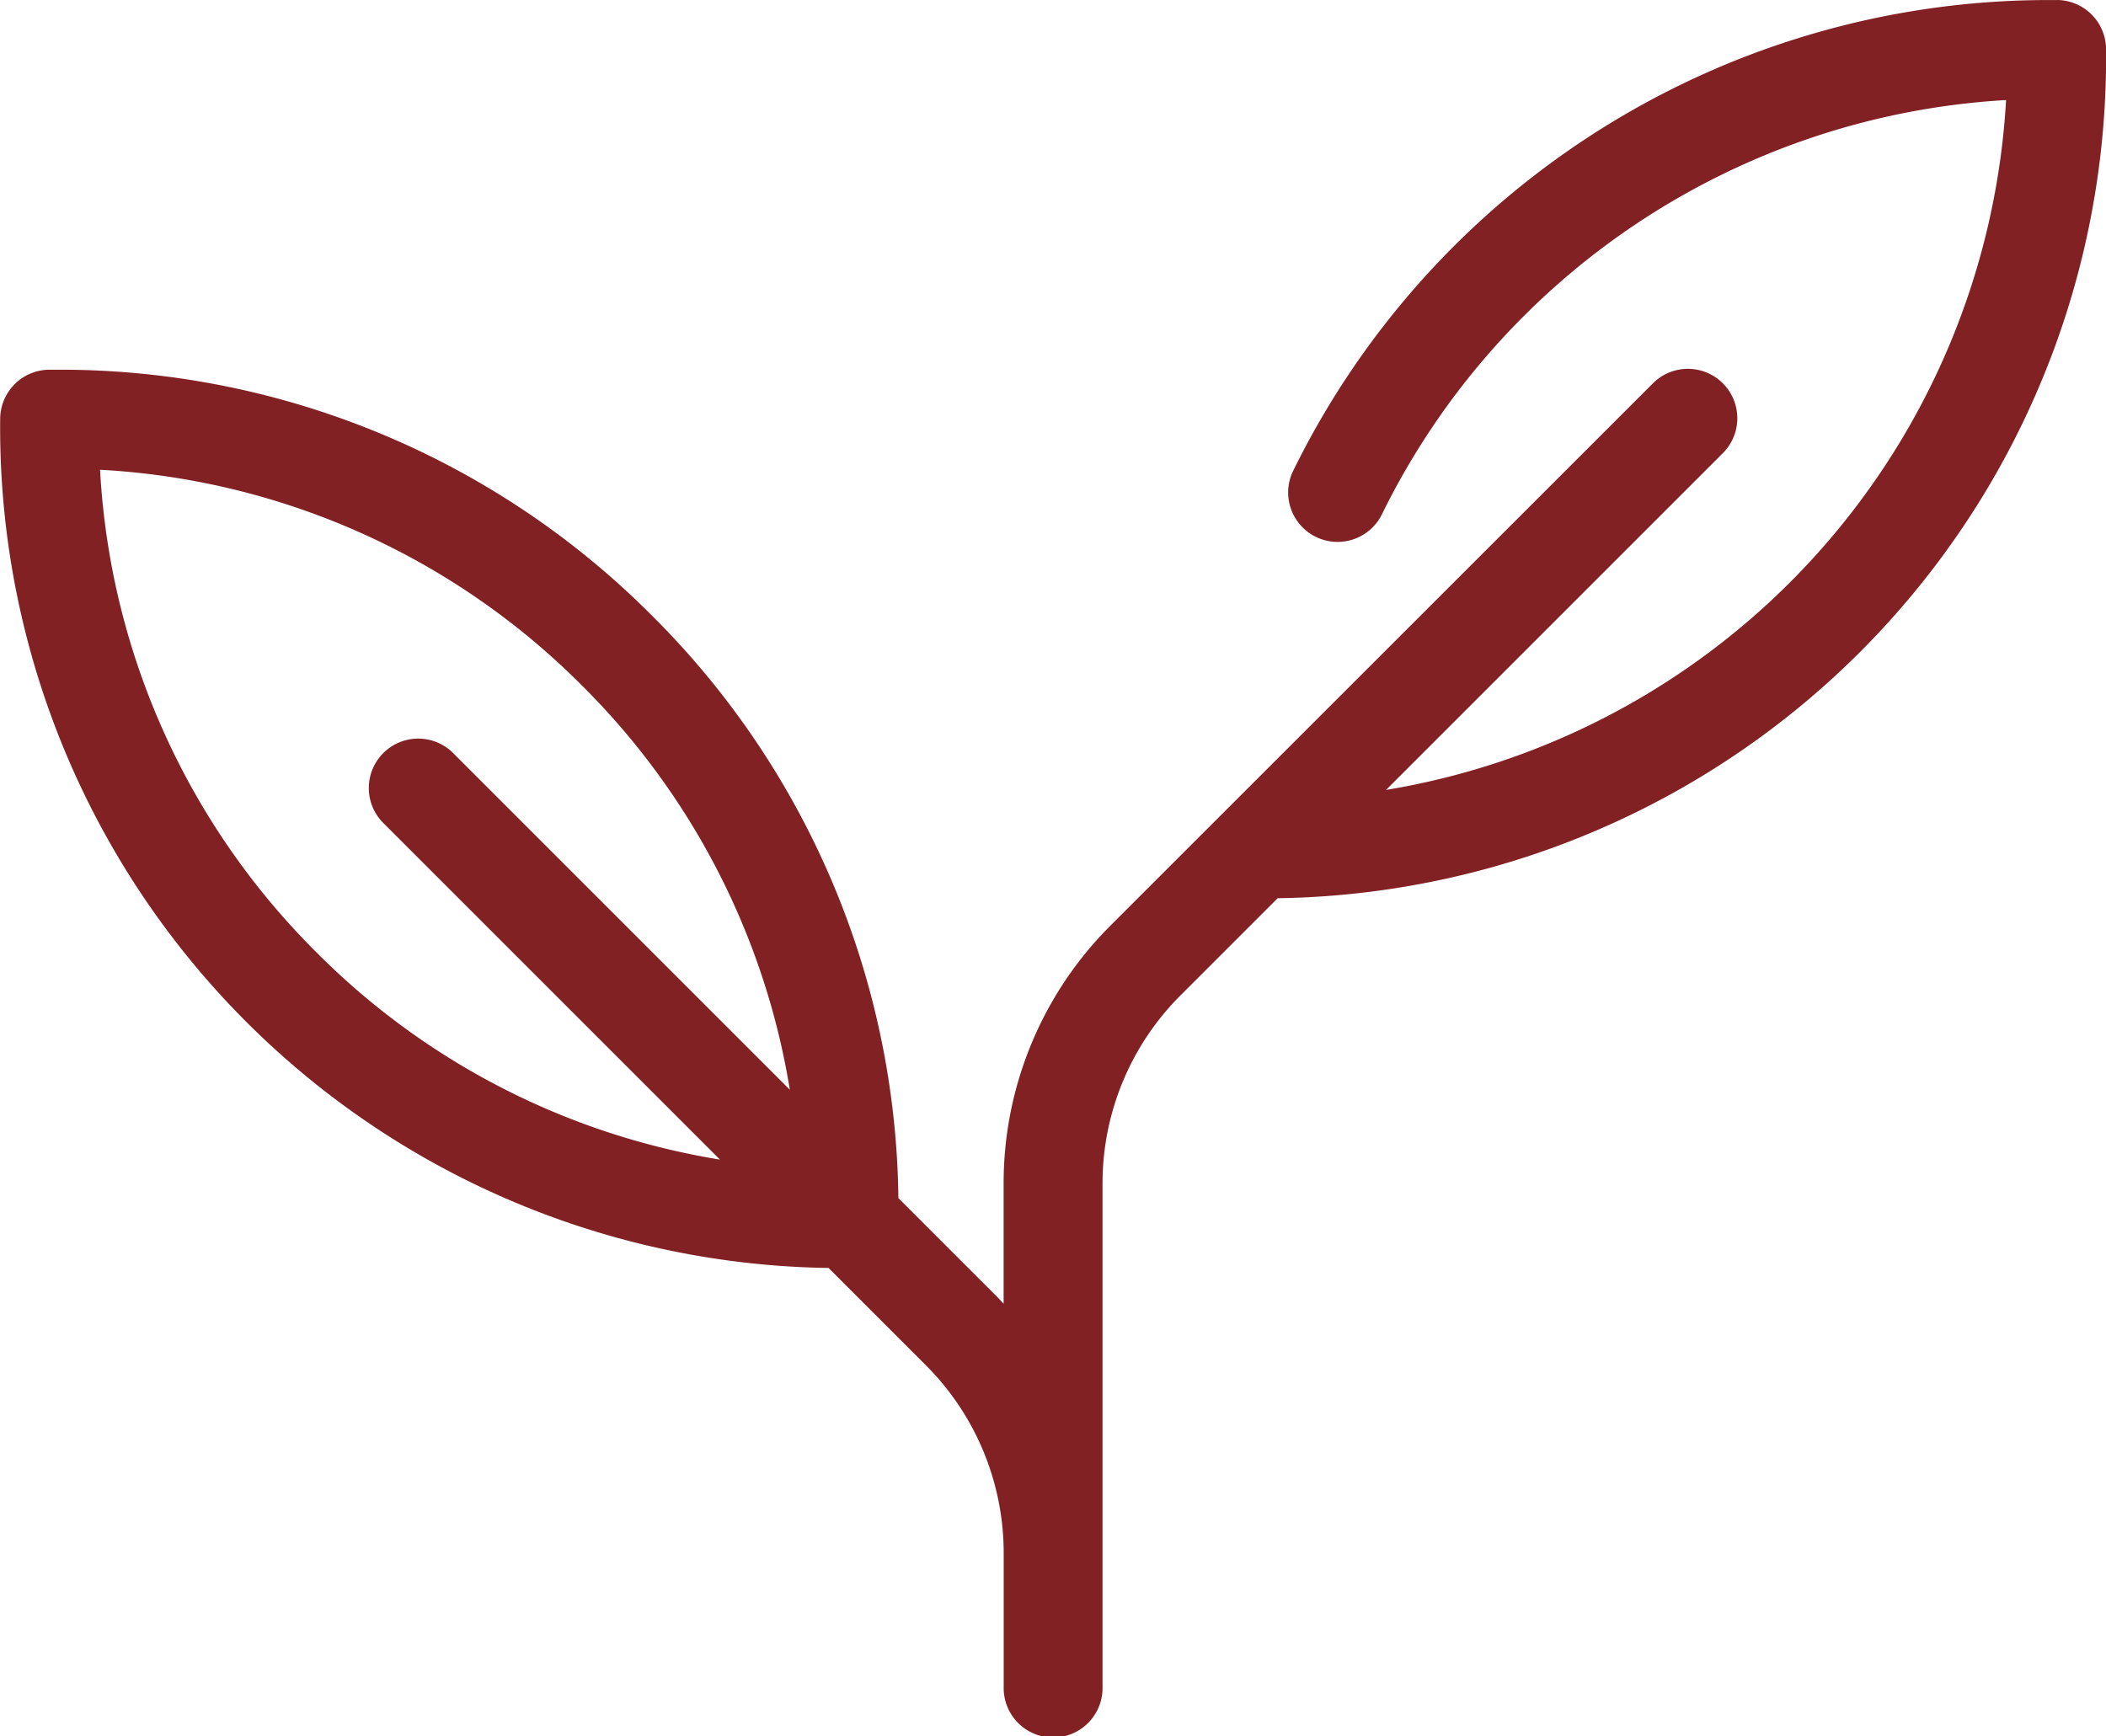
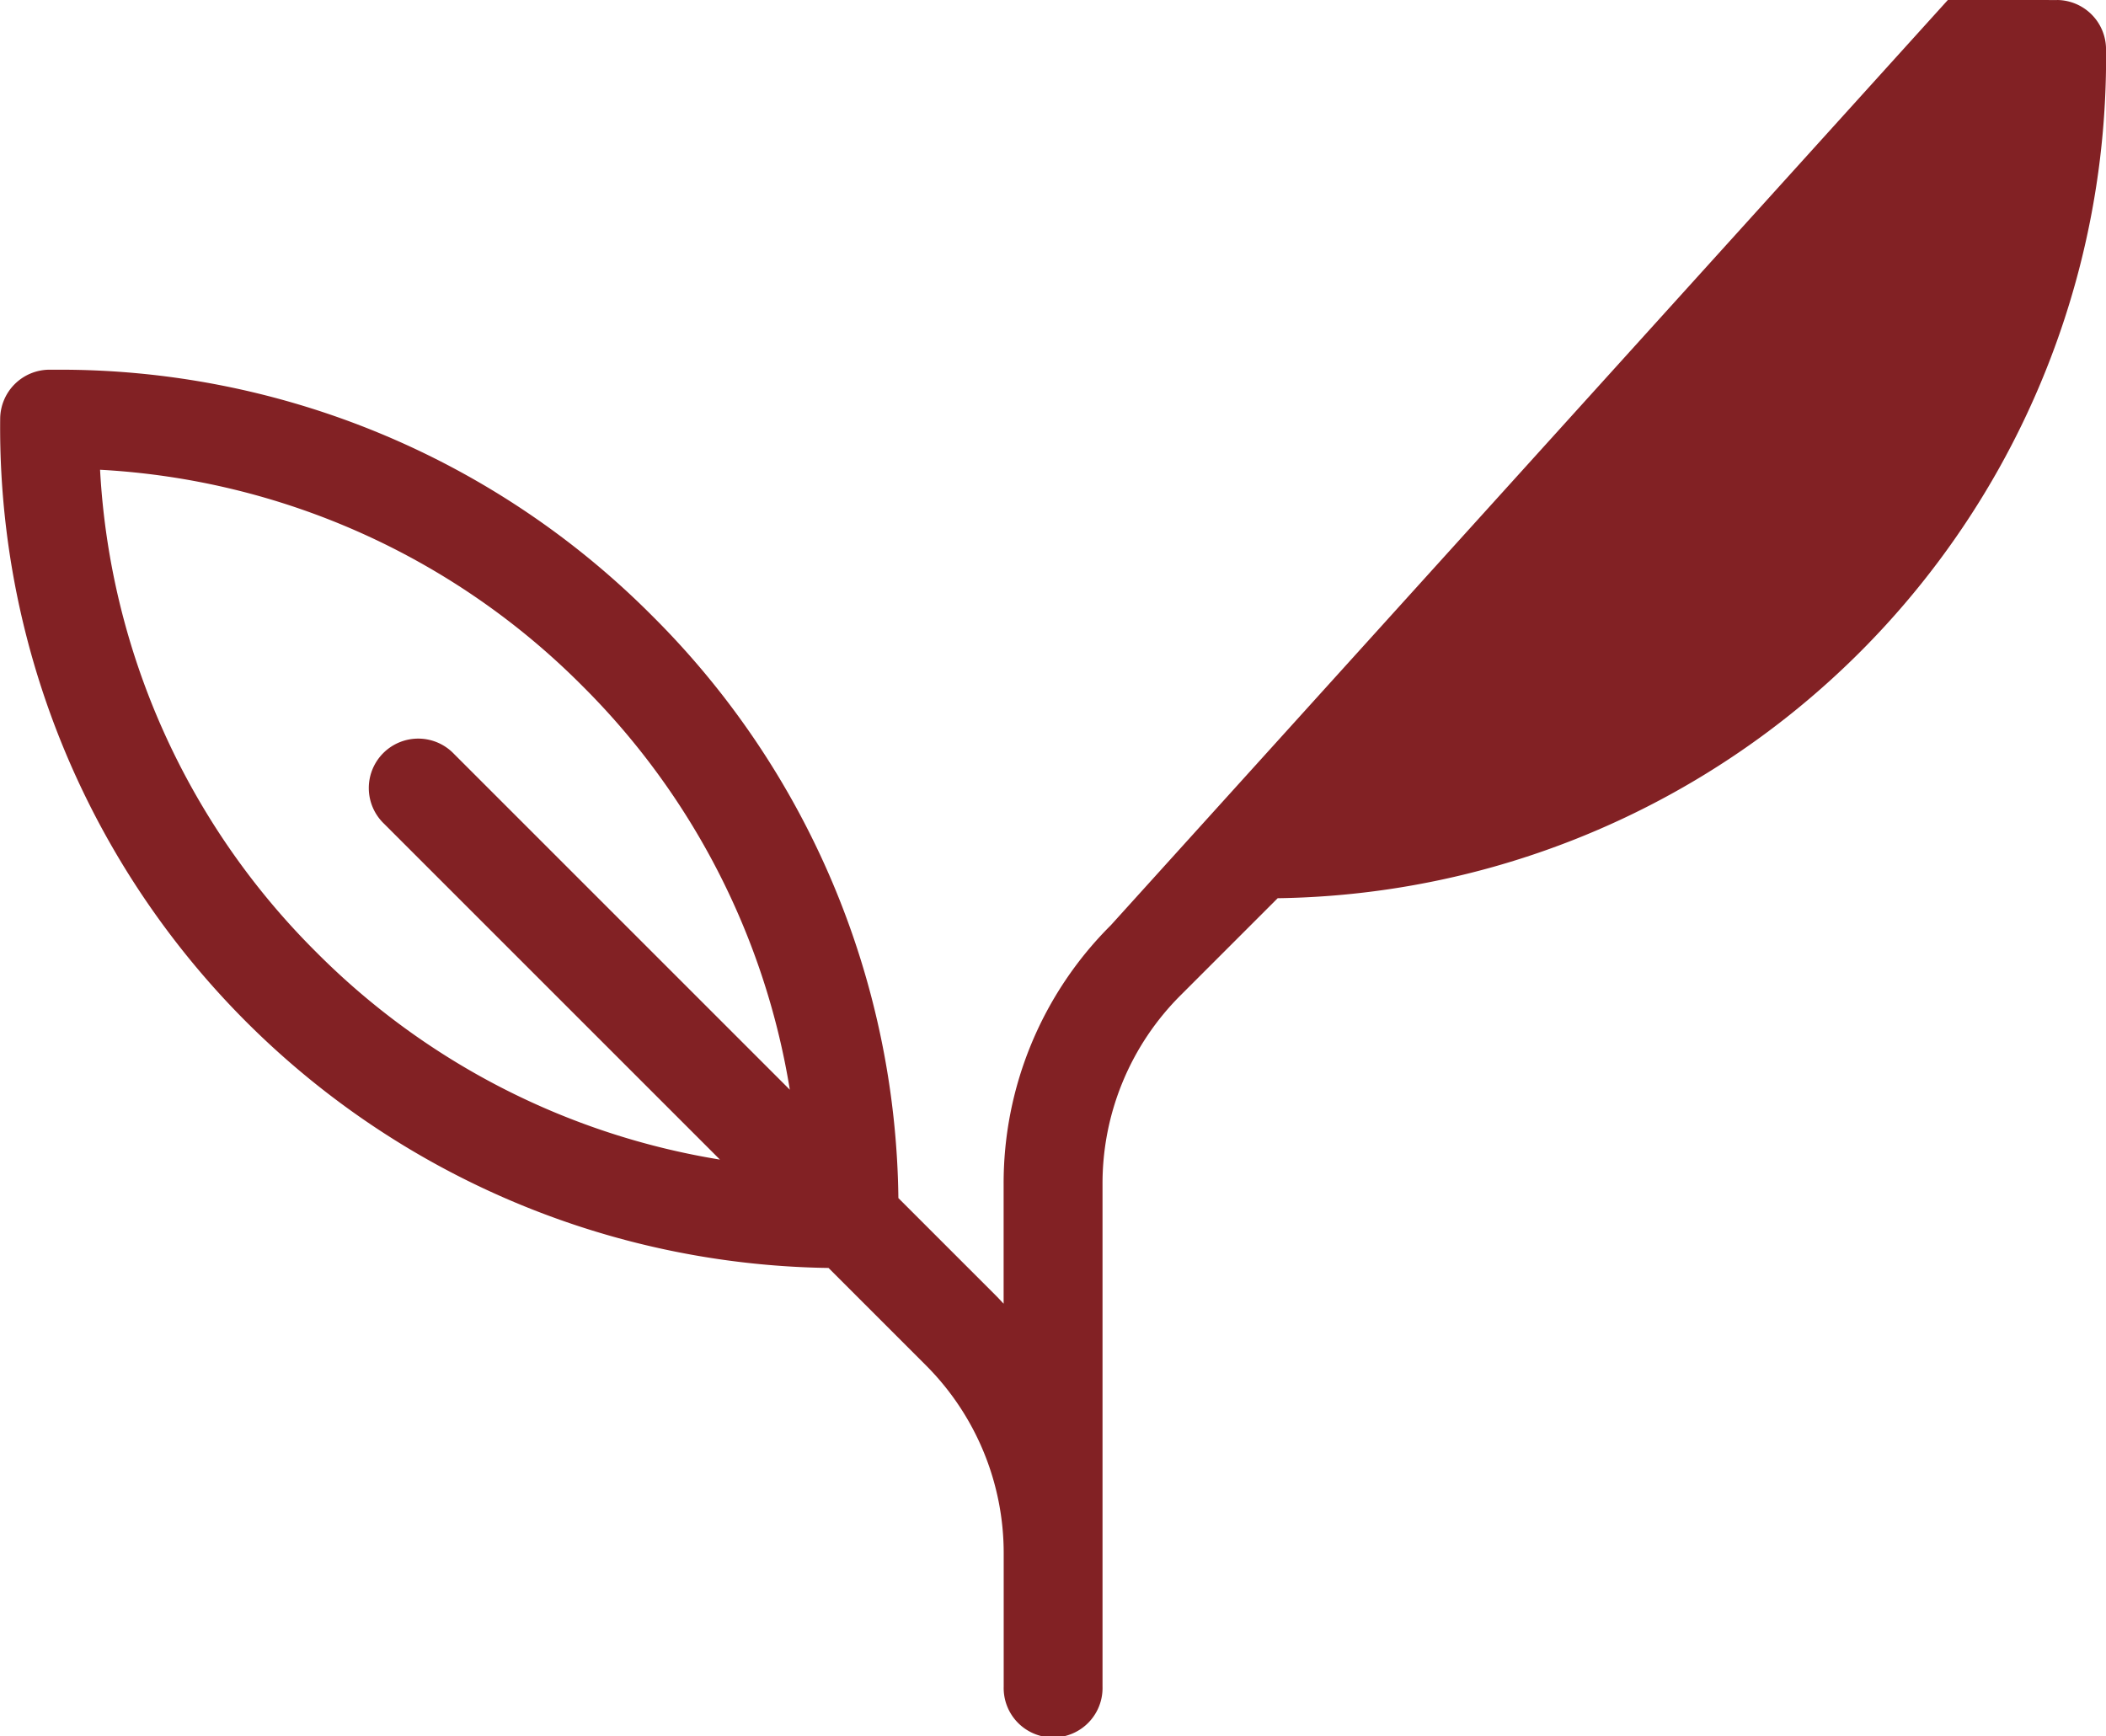
<svg xmlns="http://www.w3.org/2000/svg" width="57.773" height="47.631" viewBox="0 0 57.773 47.631">
  <g id="Icono_Product_veganos" data-name="Icono_Product veganos" transform="translate(-17.388 -15)">
-     <path id="Trazado_736" data-name="Trazado 736" d="M152.625,56.182H152.4a23.085,23.085,0,0,0-20.745,12.947,1.356,1.356,0,0,0,2.437,1.188,20.377,20.377,0,0,1,17.135-11.391,20.363,20.363,0,0,1-17.009,18.927l9.213-9.213a1.356,1.356,0,1,0-1.917-1.917L126.67,81.563a9.985,9.985,0,0,0-2.943,7.106v3.28c-.077-.082-.152-.164-.232-.243l-2.655-2.655a22.9,22.9,0,0,0-6.752-15.973h0a22.909,22.909,0,0,0-16.321-6.754h-.228A1.356,1.356,0,0,0,96.2,67.668a23.057,23.057,0,0,0,22.724,23.3l2.656,2.656a7.29,7.29,0,0,1,2.149,5.189v3.644a1.356,1.356,0,1,0,2.711,0V88.669a7.29,7.29,0,0,1,2.149-5.189l2.656-2.656a23.057,23.057,0,0,0,22.724-23.3,1.355,1.355,0,0,0-1.343-1.343ZM104.867,82.3a20.2,20.2,0,0,1-5.927-13.231A20.2,20.2,0,0,1,112.171,75h0a20.188,20.188,0,0,1,5.691,11.078l-9.21-9.21a1.356,1.356,0,1,0-1.917,1.917l9.21,9.21A20.184,20.184,0,0,1,104.867,82.3Z" transform="translate(-78.807 -41.181)" fill="#822124" />
+     <path id="Trazado_736" data-name="Trazado 736" d="M152.625,56.182H152.4l9.213-9.213a1.356,1.356,0,1,0-1.917-1.917L126.67,81.563a9.985,9.985,0,0,0-2.943,7.106v3.28c-.077-.082-.152-.164-.232-.243l-2.655-2.655a22.9,22.9,0,0,0-6.752-15.973h0a22.909,22.909,0,0,0-16.321-6.754h-.228A1.356,1.356,0,0,0,96.2,67.668a23.057,23.057,0,0,0,22.724,23.3l2.656,2.656a7.29,7.29,0,0,1,2.149,5.189v3.644a1.356,1.356,0,1,0,2.711,0V88.669a7.29,7.29,0,0,1,2.149-5.189l2.656-2.656a23.057,23.057,0,0,0,22.724-23.3,1.355,1.355,0,0,0-1.343-1.343ZM104.867,82.3a20.2,20.2,0,0,1-5.927-13.231A20.2,20.2,0,0,1,112.171,75h0a20.188,20.188,0,0,1,5.691,11.078l-9.21-9.21a1.356,1.356,0,1,0-1.917,1.917l9.21,9.21A20.184,20.184,0,0,1,104.867,82.3Z" transform="translate(-78.807 -41.181)" fill="#822124" />
  </g>
</svg>